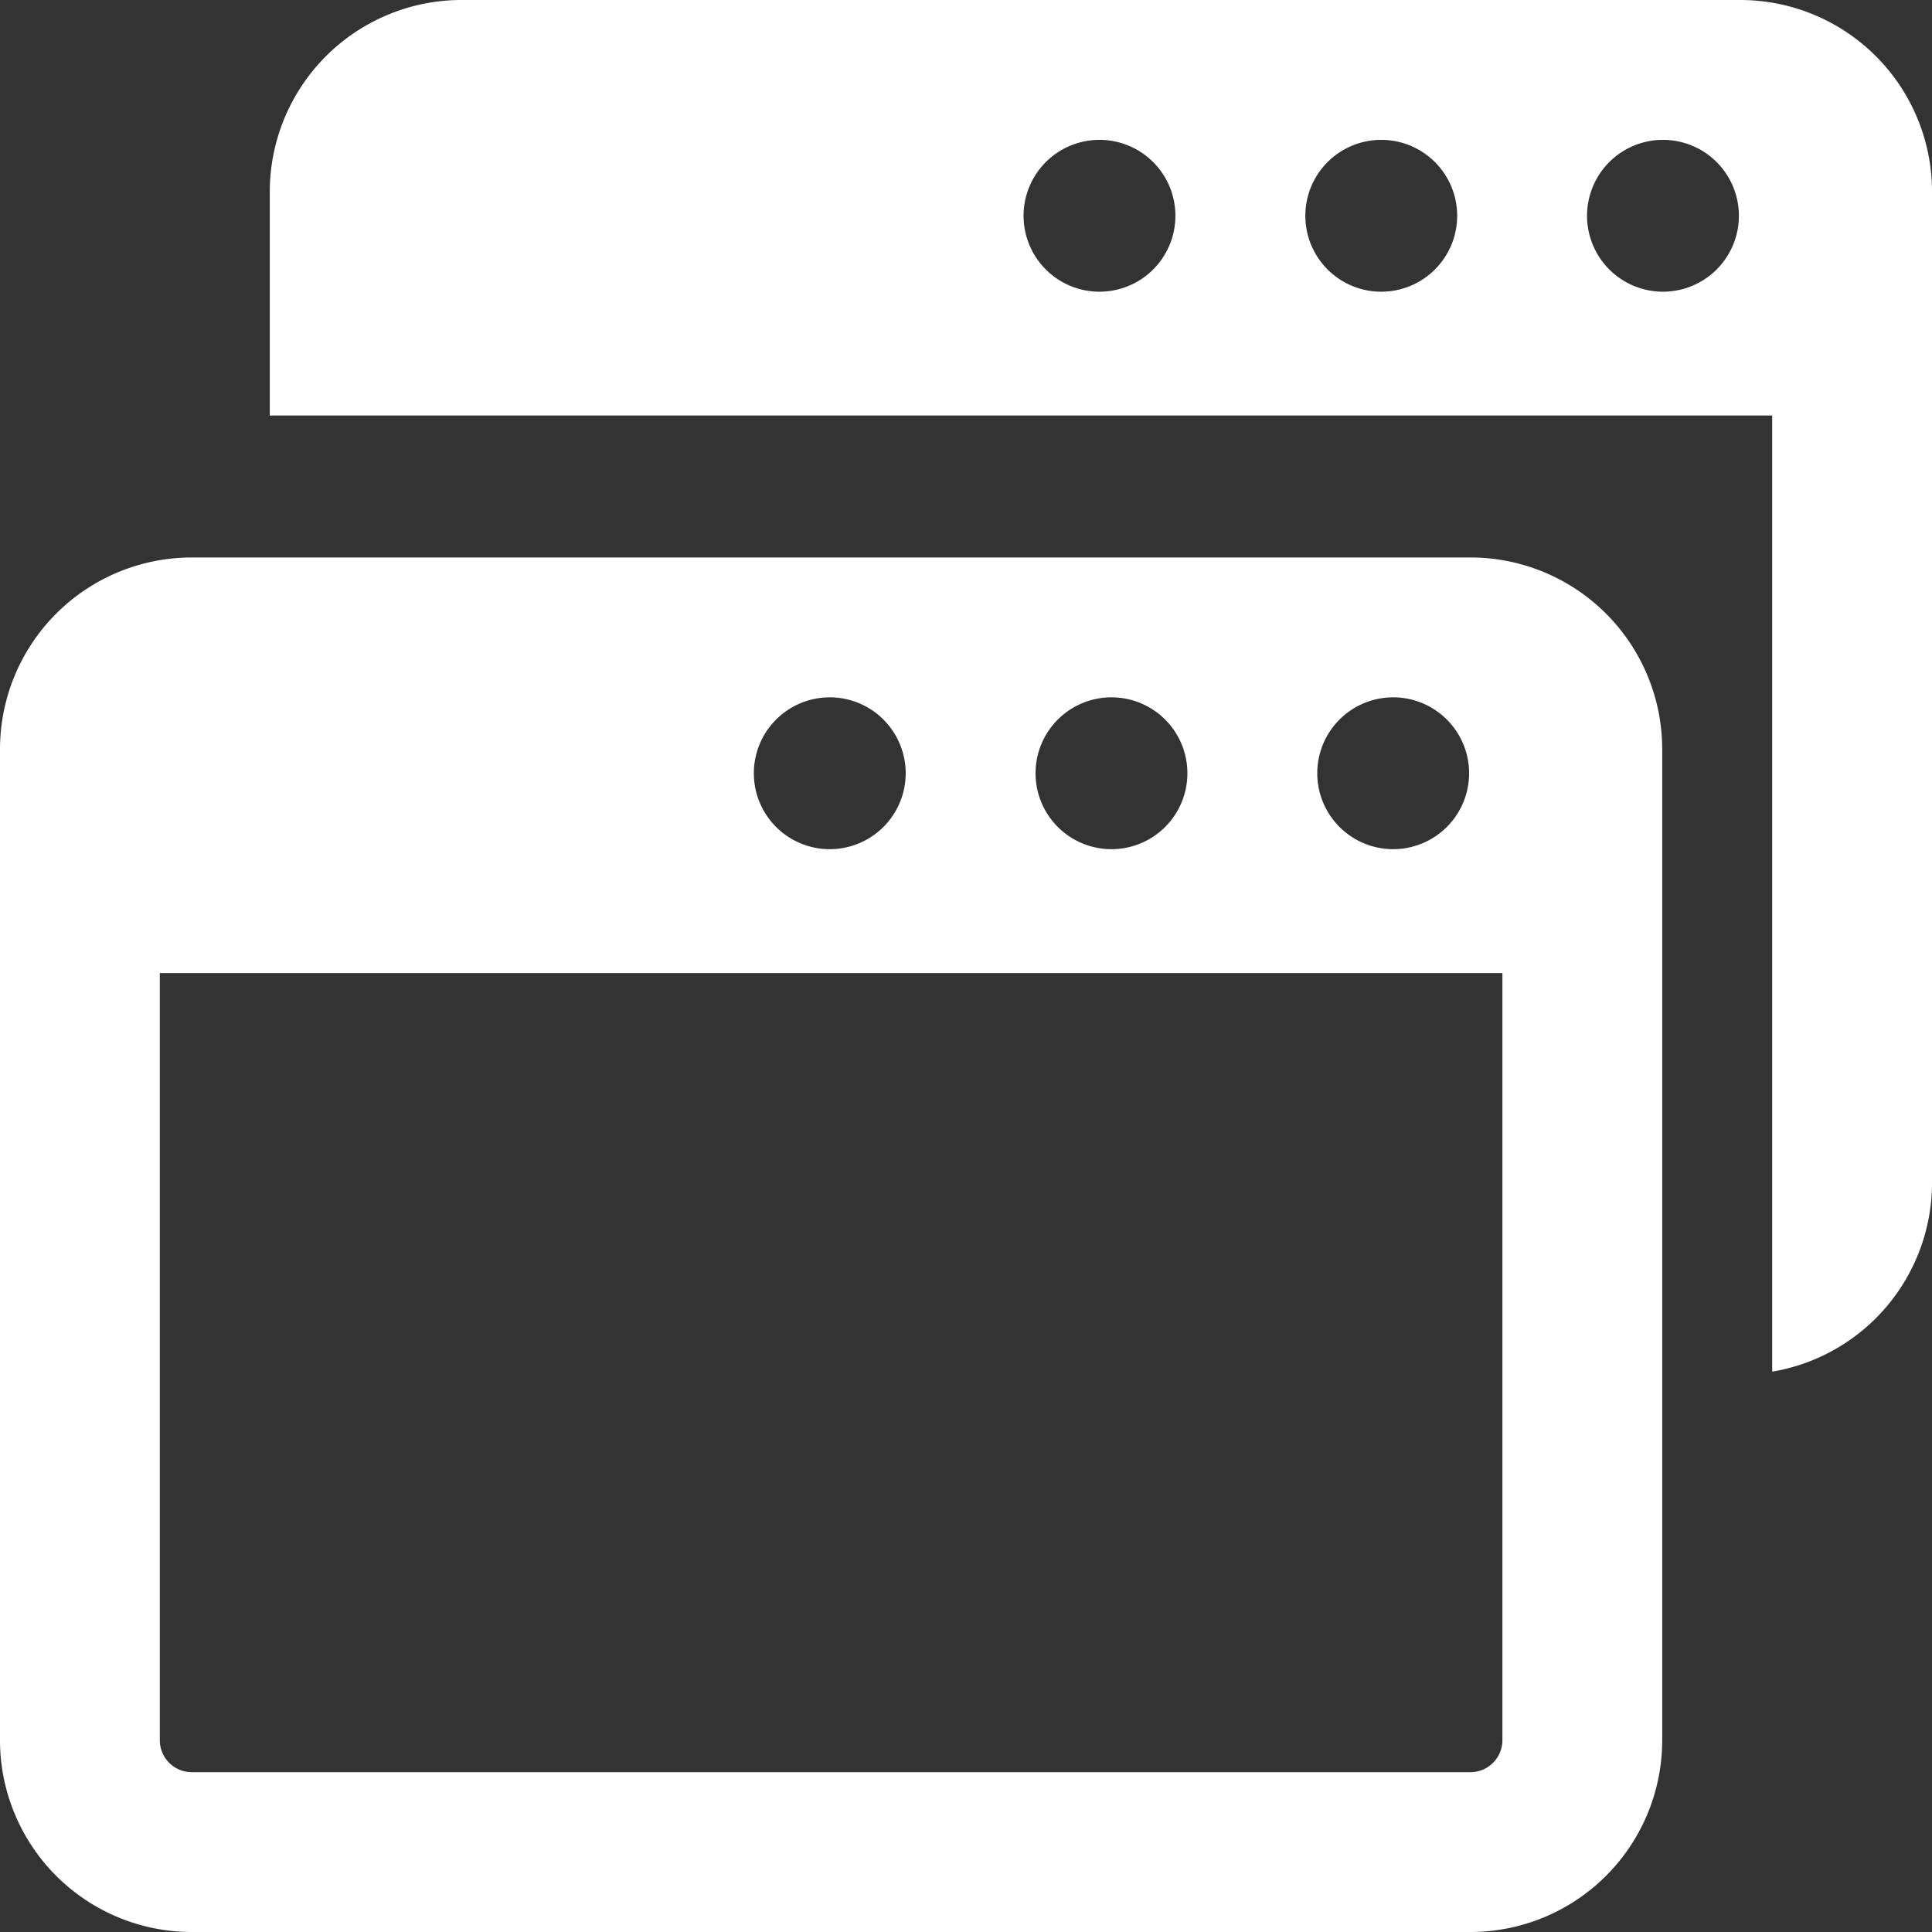
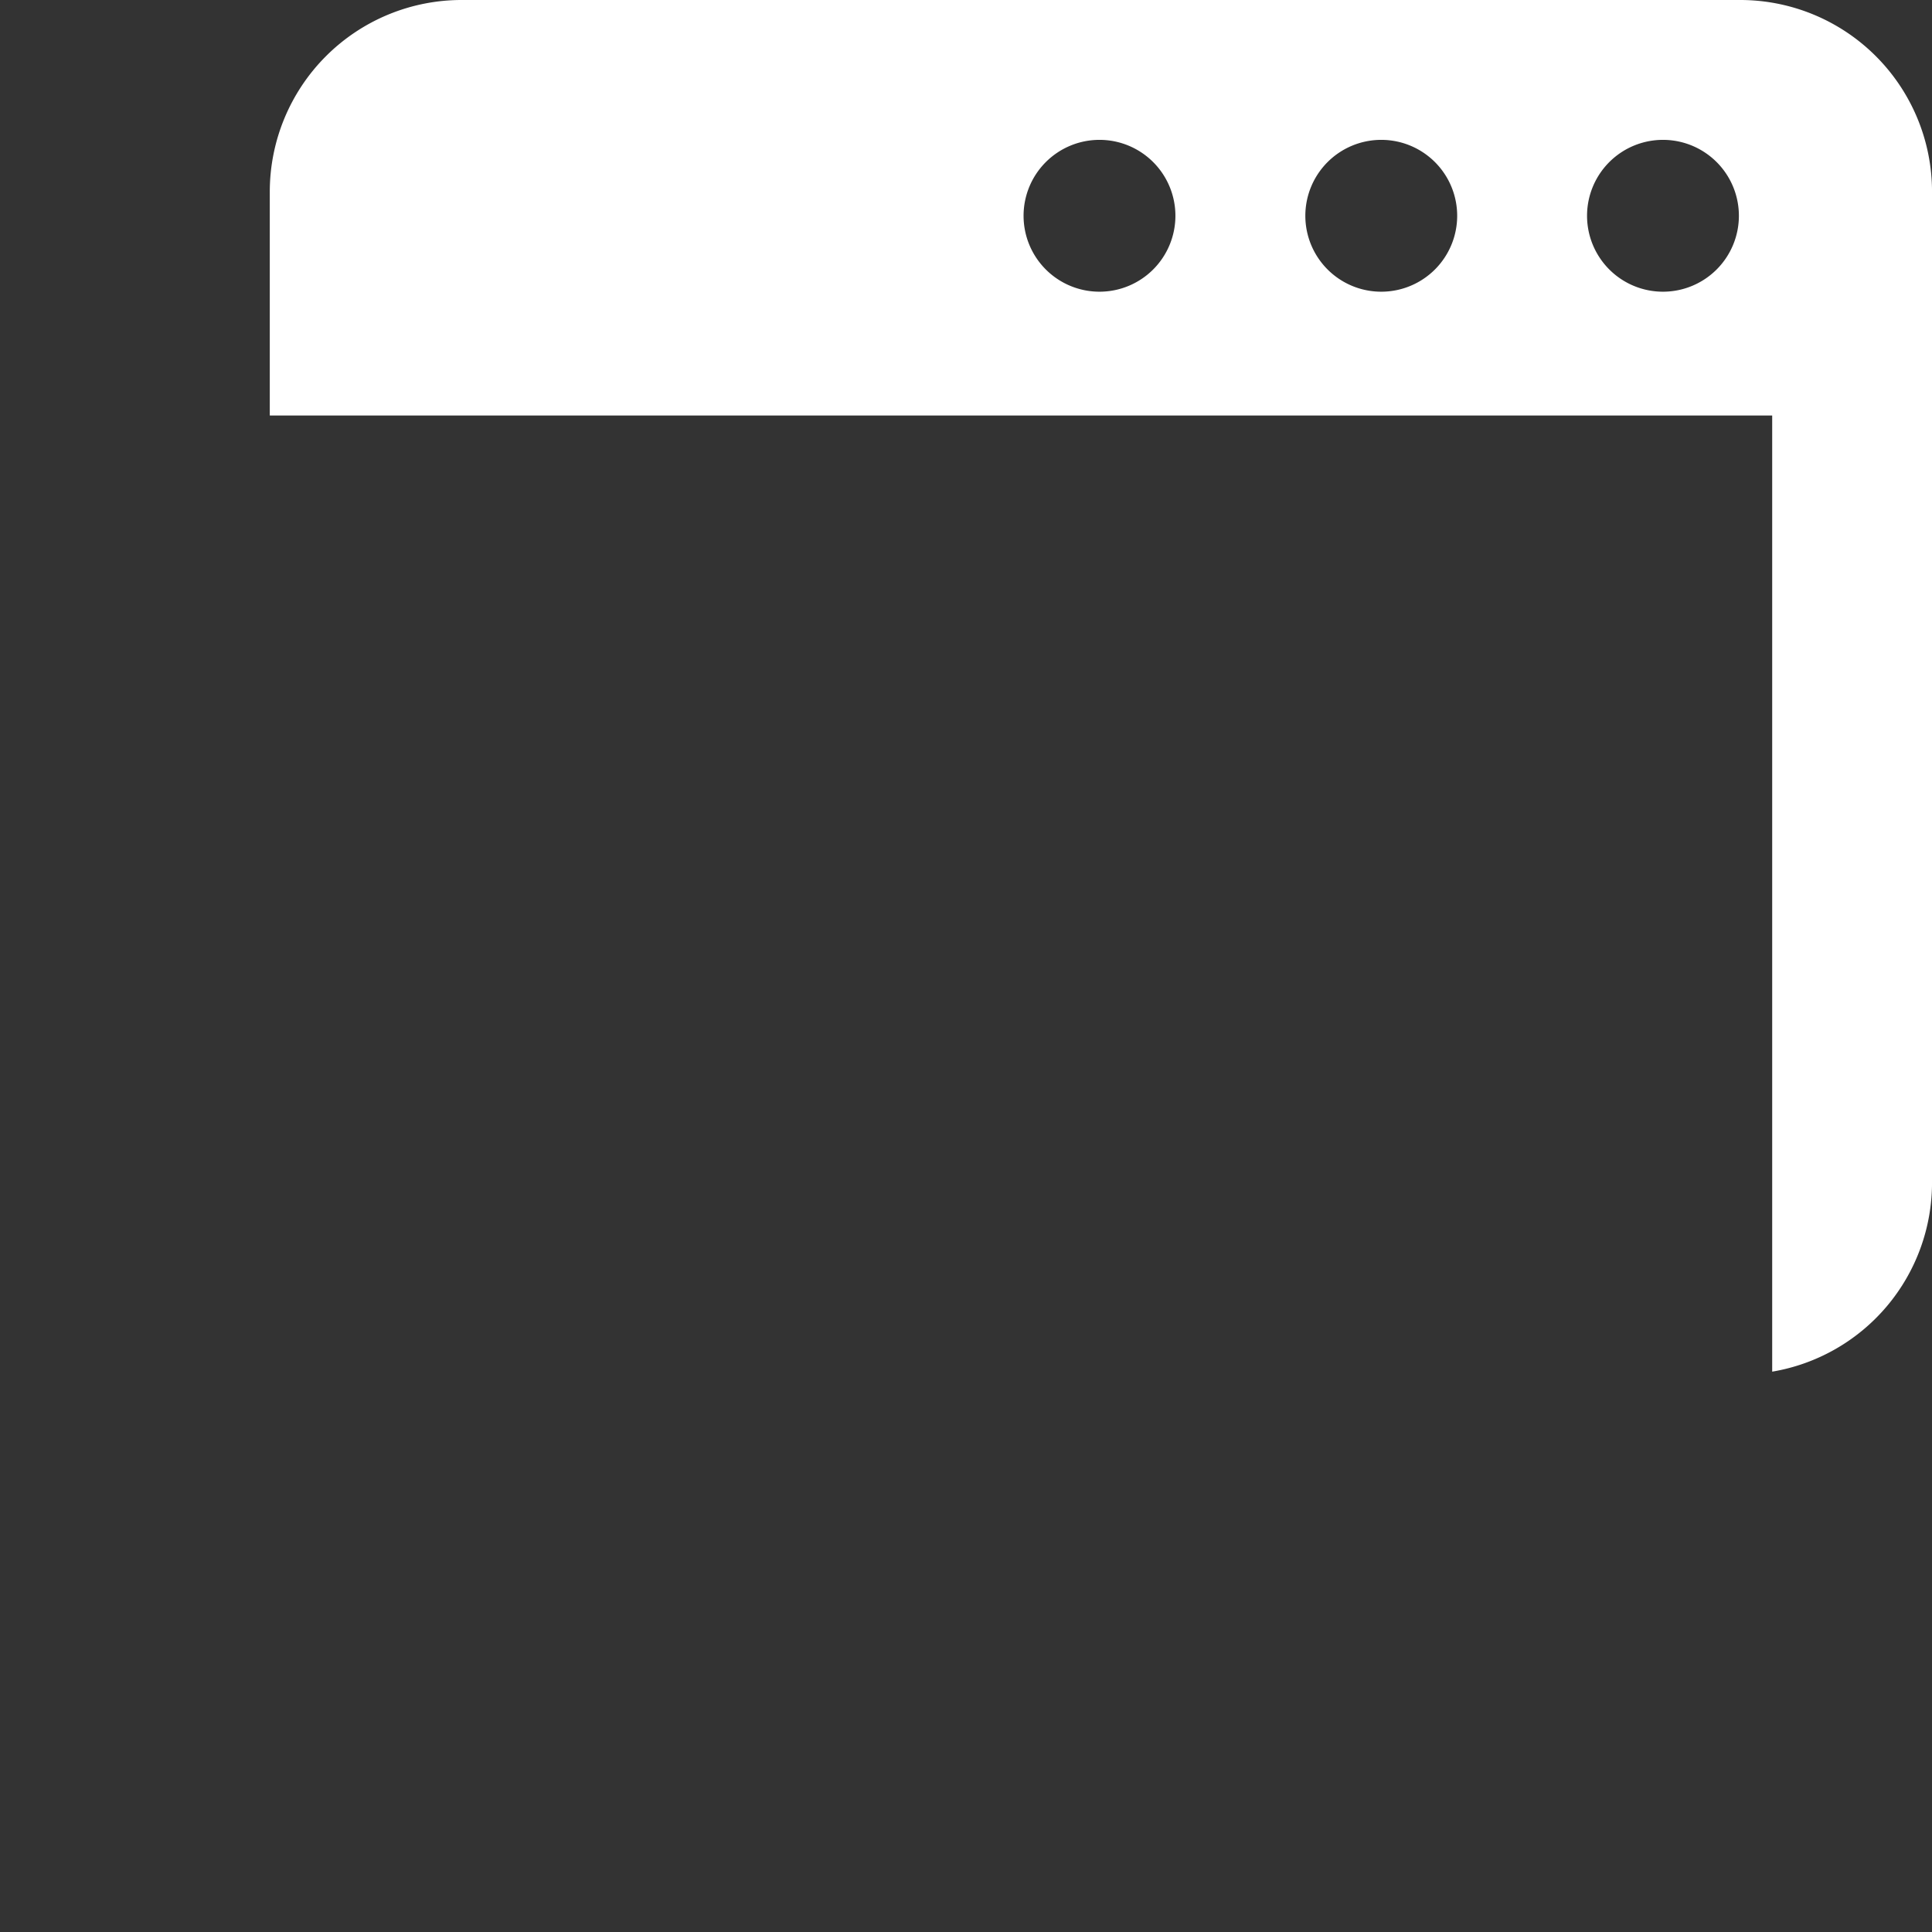
<svg xmlns="http://www.w3.org/2000/svg" width="64" height="64" viewBox="0 0 64 64">
  <rect x="0" y="0" width="64" height="64" fill="#333333" stroke="none" />
  <defs>
    <style>.a{fill:#fff;}</style>
  </defs>
-   <path class="a" d="M48.71,160H6.353A6.354,6.354,0,0,0,0,166.353V199.18a6.354,6.354,0,0,0,6.353,6.353H48.71a6.354,6.354,0,0,0,6.353-6.353V166.353A6.354,6.354,0,0,0,48.71,160Zm-2.559,4.633a2.515,2.515,0,1,1-2.515,2.515A2.515,2.515,0,0,1,46.15,164.633Zm-9.332,0a2.515,2.515,0,1,1-2.515,2.515A2.515,2.515,0,0,1,36.819,164.633Zm-9.332,0a2.515,2.515,0,1,1-2.515,2.515A2.515,2.515,0,0,1,27.487,164.633ZM49.769,199.18a1.06,1.06,0,0,1-1.059,1.059H6.353a1.06,1.06,0,0,1-1.059-1.059V173.766H49.769Z" transform="translate(0 -141.533)" />
  <path class="a" d="M144.71,8H102.353A6.354,6.354,0,0,0,96,14.353v7.412h49.769V53.438a6.35,6.35,0,0,0,5.295-6.258V14.353A6.354,6.354,0,0,0,144.71,8Zm-21.223,9.663A2.515,2.515,0,1,1,126,15.148,2.515,2.515,0,0,1,123.487,17.663Zm9.332,0a2.515,2.515,0,1,1,2.515-2.515A2.515,2.515,0,0,1,132.819,17.663Zm9.332,0a2.515,2.515,0,1,1,2.515-2.515A2.515,2.515,0,0,1,142.15,17.663Z" transform="translate(-87.063 -8)" />
</svg>